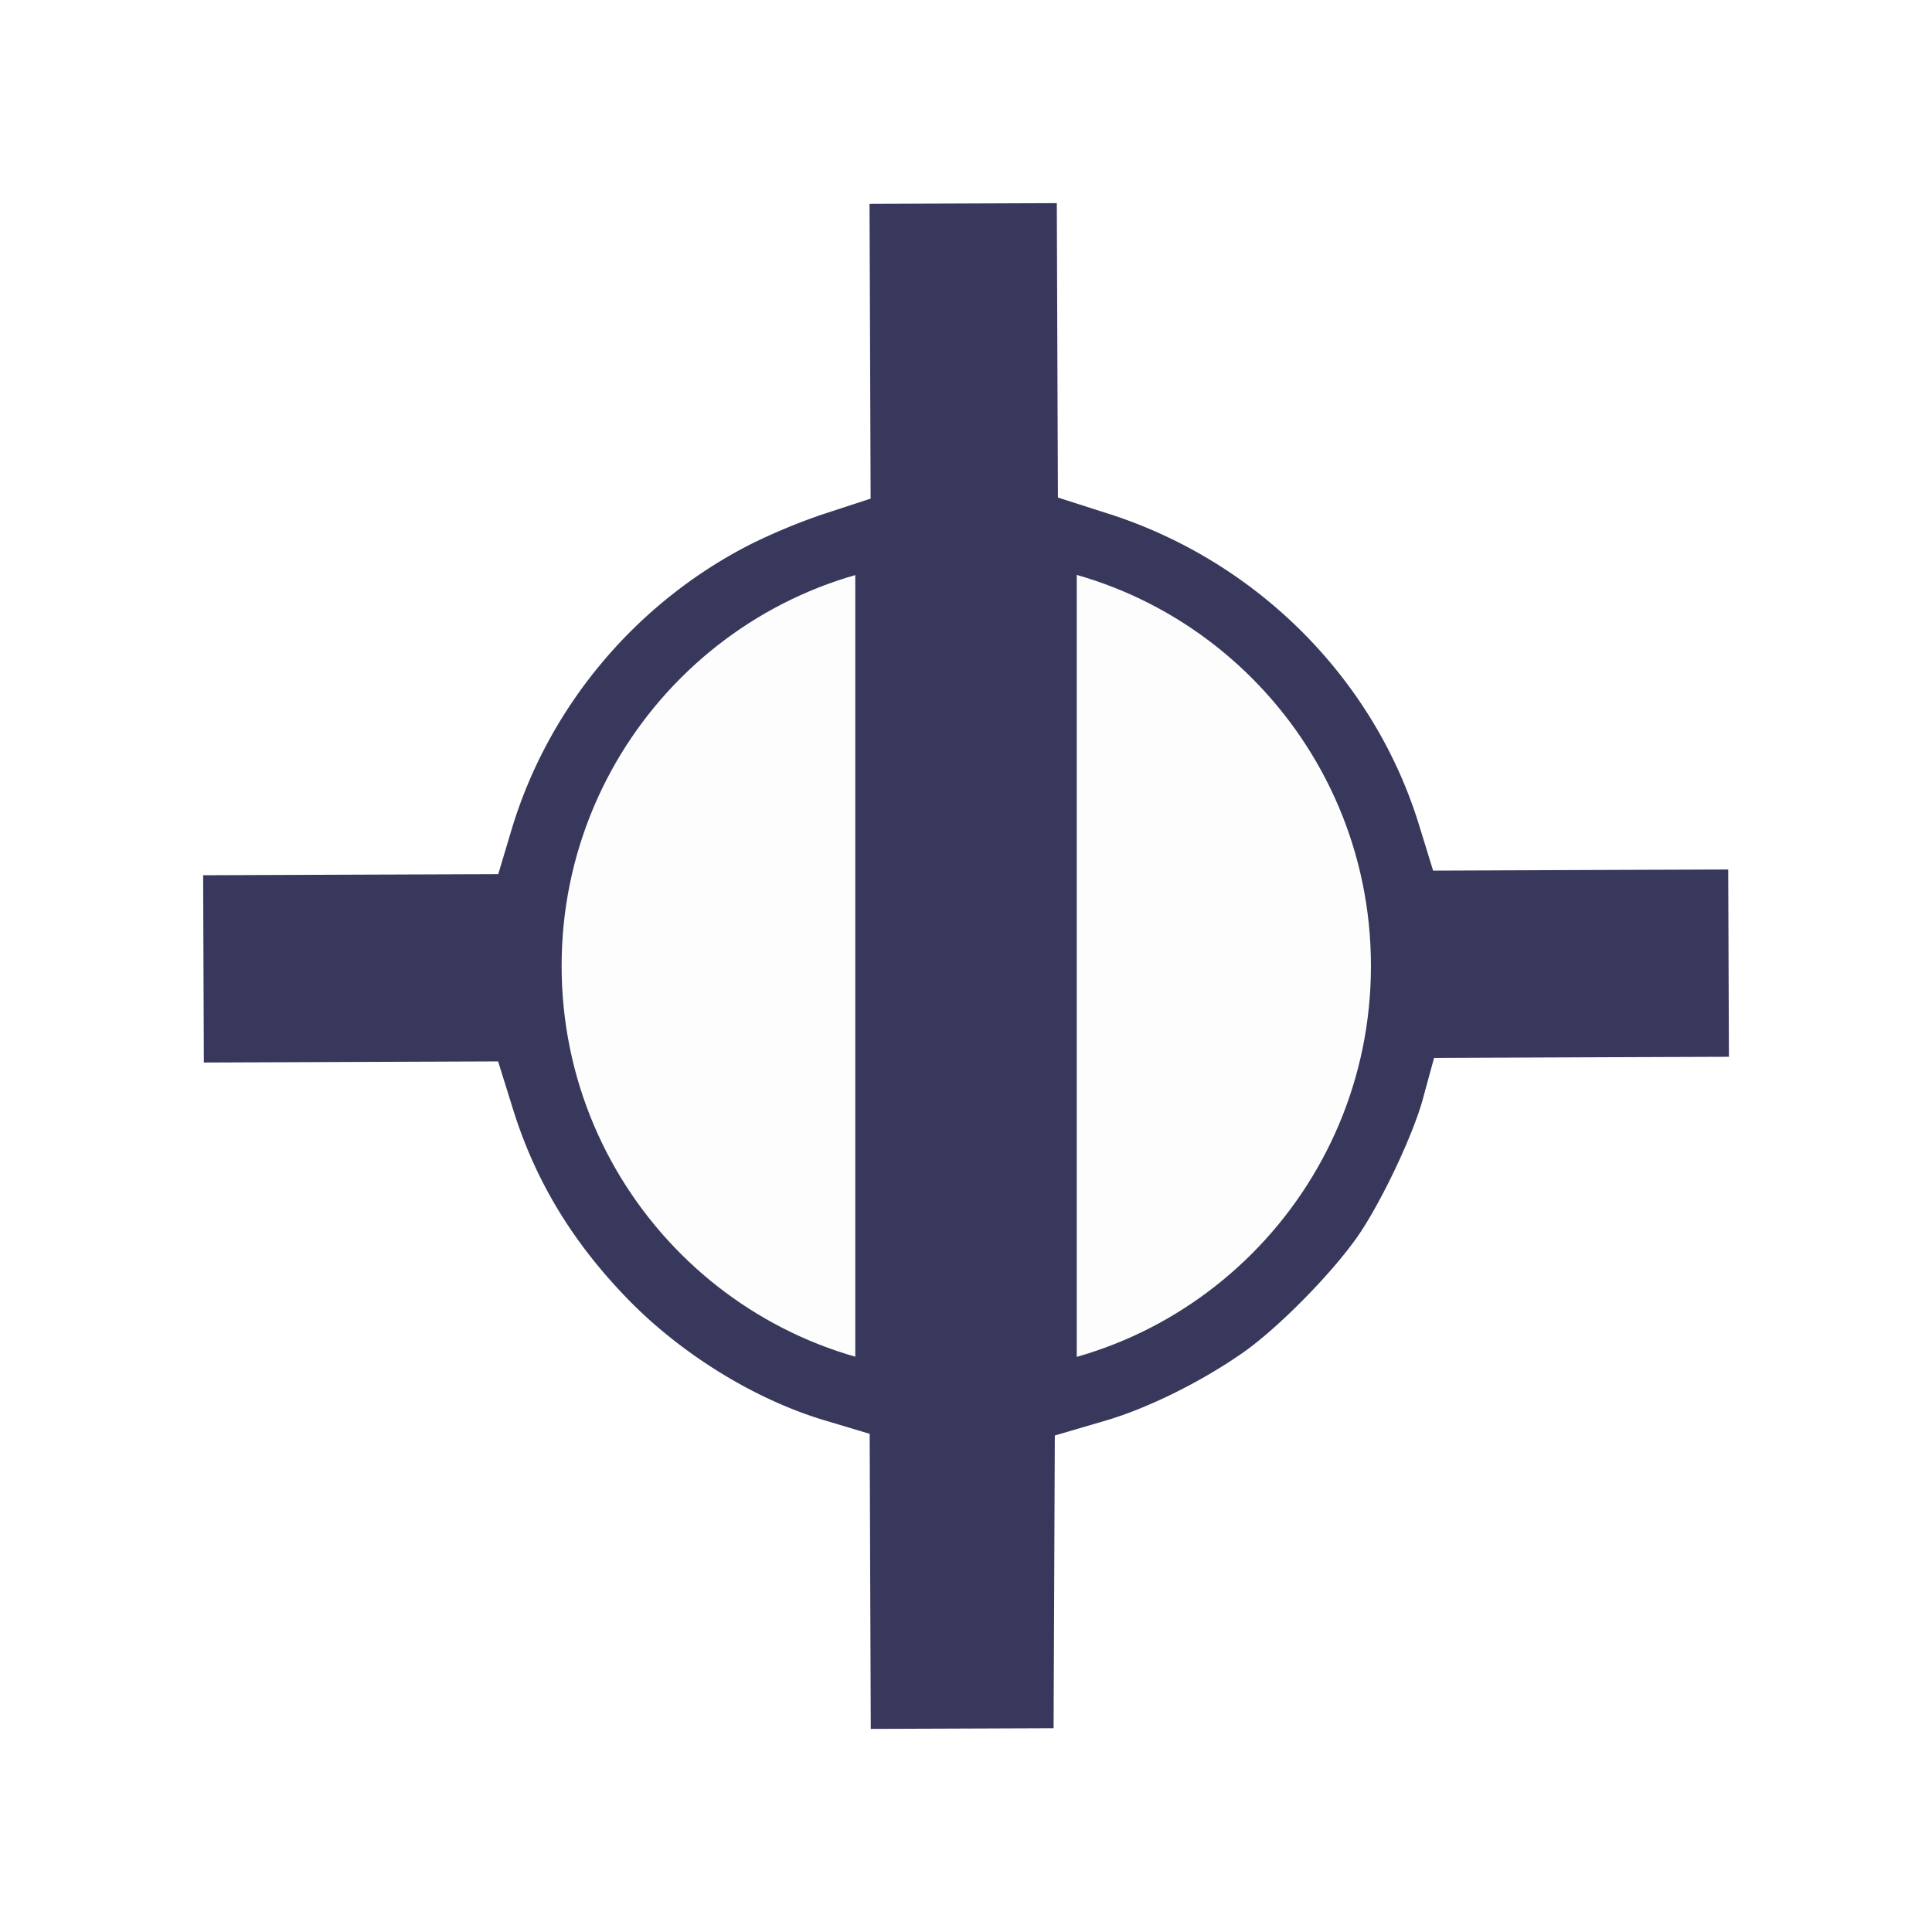
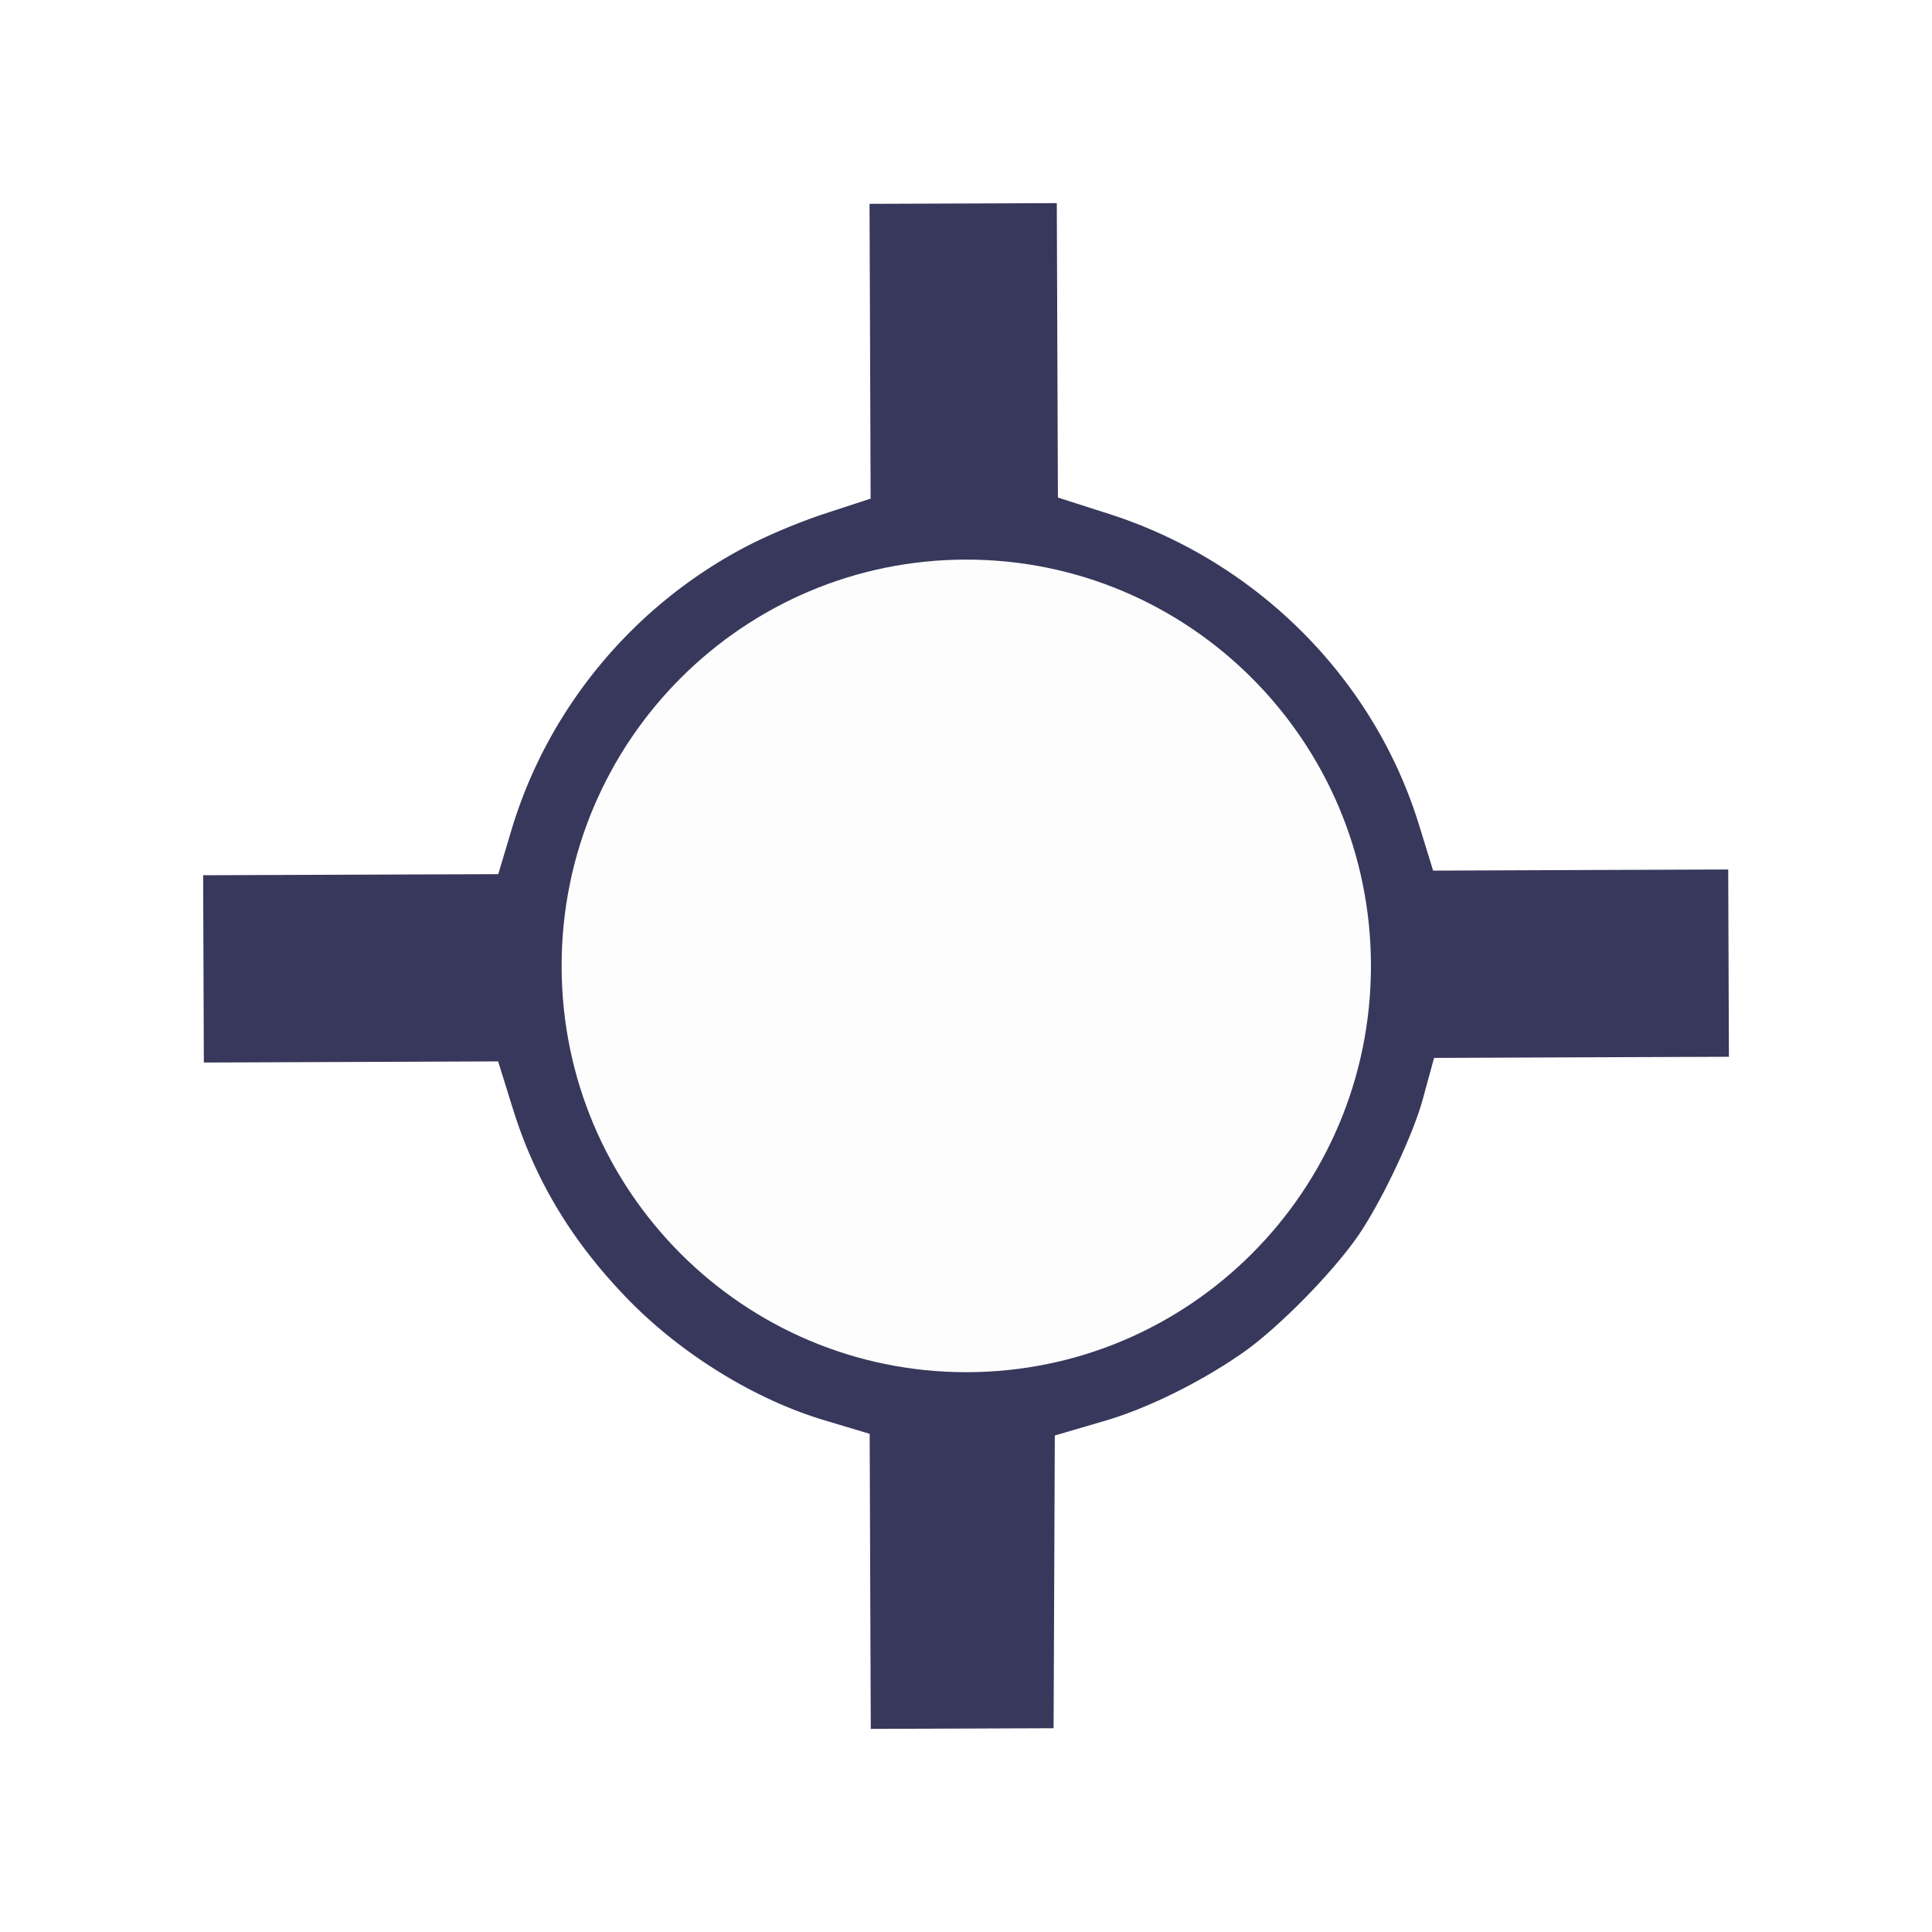
<svg xmlns="http://www.w3.org/2000/svg" viewBox="0 0 64 64" version="1.0">
  <defs>
    <filter id="a">
      <feGaussianBlur stdDeviation="12.292" />
    </filter>
  </defs>
-   <path d="M-40.64 86.475l33.402-.126 2.073-6.918C3.37 50.943 23.59 26.816 50.283 13.263 54.73 11.005 62.03 7.962 66.508 6.5l8.14-2.659-.127-33.399-.125-33.399 25-.094 25-.094.125 33.353.126 33.353 8.534 2.74c34.28 11.01 61.322 38.15 71.74 72.002l2.23 7.242 33.401-.126 33.402-.125.095 25 .094 25-33.336.125-33.336.126-1.706 6.256c-2.215 8.128-9.128 22.841-14.53 30.928-5.846 8.75-18.748 21.925-27.269 27.847-9.714 6.752-21.919 12.765-31.753 15.644l-8.259 2.418-.138 33.112-.14 33.112-24.485.092-24.486.092-.126-33.402-.126-33.402-7.209-2.16c-16.199-4.87-33.255-15.41-45.652-28.22-12.764-13.2-21.277-27.34-26.427-43.9l-2.369-7.619-33.316.126-33.316.125-.094-25-.094-25 33.402-.126z" transform="matrix(.149 0 0 .149 17.122 15.501)" filter="url(#a)" stroke="#FFF" stroke-width="3" fill="#38385c" />
  <path d="M11.079 28.361l4.967-.018.308-1.03c1.27-4.236 4.277-7.824 8.246-9.84a20.57 20.57 0 012.413-1.005l1.21-.396-.018-4.966-.019-4.967 3.718-.014 3.718-.014.018 4.96.019 4.96 1.27.407c5.097 1.637 9.118 5.673 10.667 10.708l.332 1.077 4.967-.02 4.968-.018.014 3.718.014 3.718-4.958.018-4.957.02-.254.93c-.33 1.208-1.357 3.396-2.16 4.599-.87 1.3-2.789 3.26-4.056 4.14-1.444 1.005-3.26 1.9-4.722 2.327l-1.228.36-.02 4.924-.021 4.924-3.642.014-3.641.013-.019-4.967-.018-4.967-1.073-.321c-2.411-.723-4.948-2.29-6.791-4.196-1.898-1.962-3.164-4.065-3.93-6.528l-.353-1.133-4.954.019-4.955.019-.014-3.718-.014-3.718 4.968-.019z" stroke="#FFF" stroke-width="1.232" fill="#38385c" />
  <path stroke-linejoin="round" stroke="#222752" stroke-width=".076" fill="#FFF" d="M28.332 18.096h7.337v27.81h-7.337z" />
  <path stroke-linejoin="round" d="M45.142 24.056c0 8.529-6.415 15.443-14.329 15.443-7.914 0-14.329-6.914-14.329-15.443S22.899 8.613 30.813 8.613c7.914 0 14.329 6.914 14.329 15.443z" transform="matrix(.993 0 0 .921 1.412 9.841)" stroke="#38385c" stroke-width="1.659" fill="#fdfdfd" />
-   <path fill="#38385c" d="M28.332 18.096h7.337v27.81h-7.337z" />
</svg>